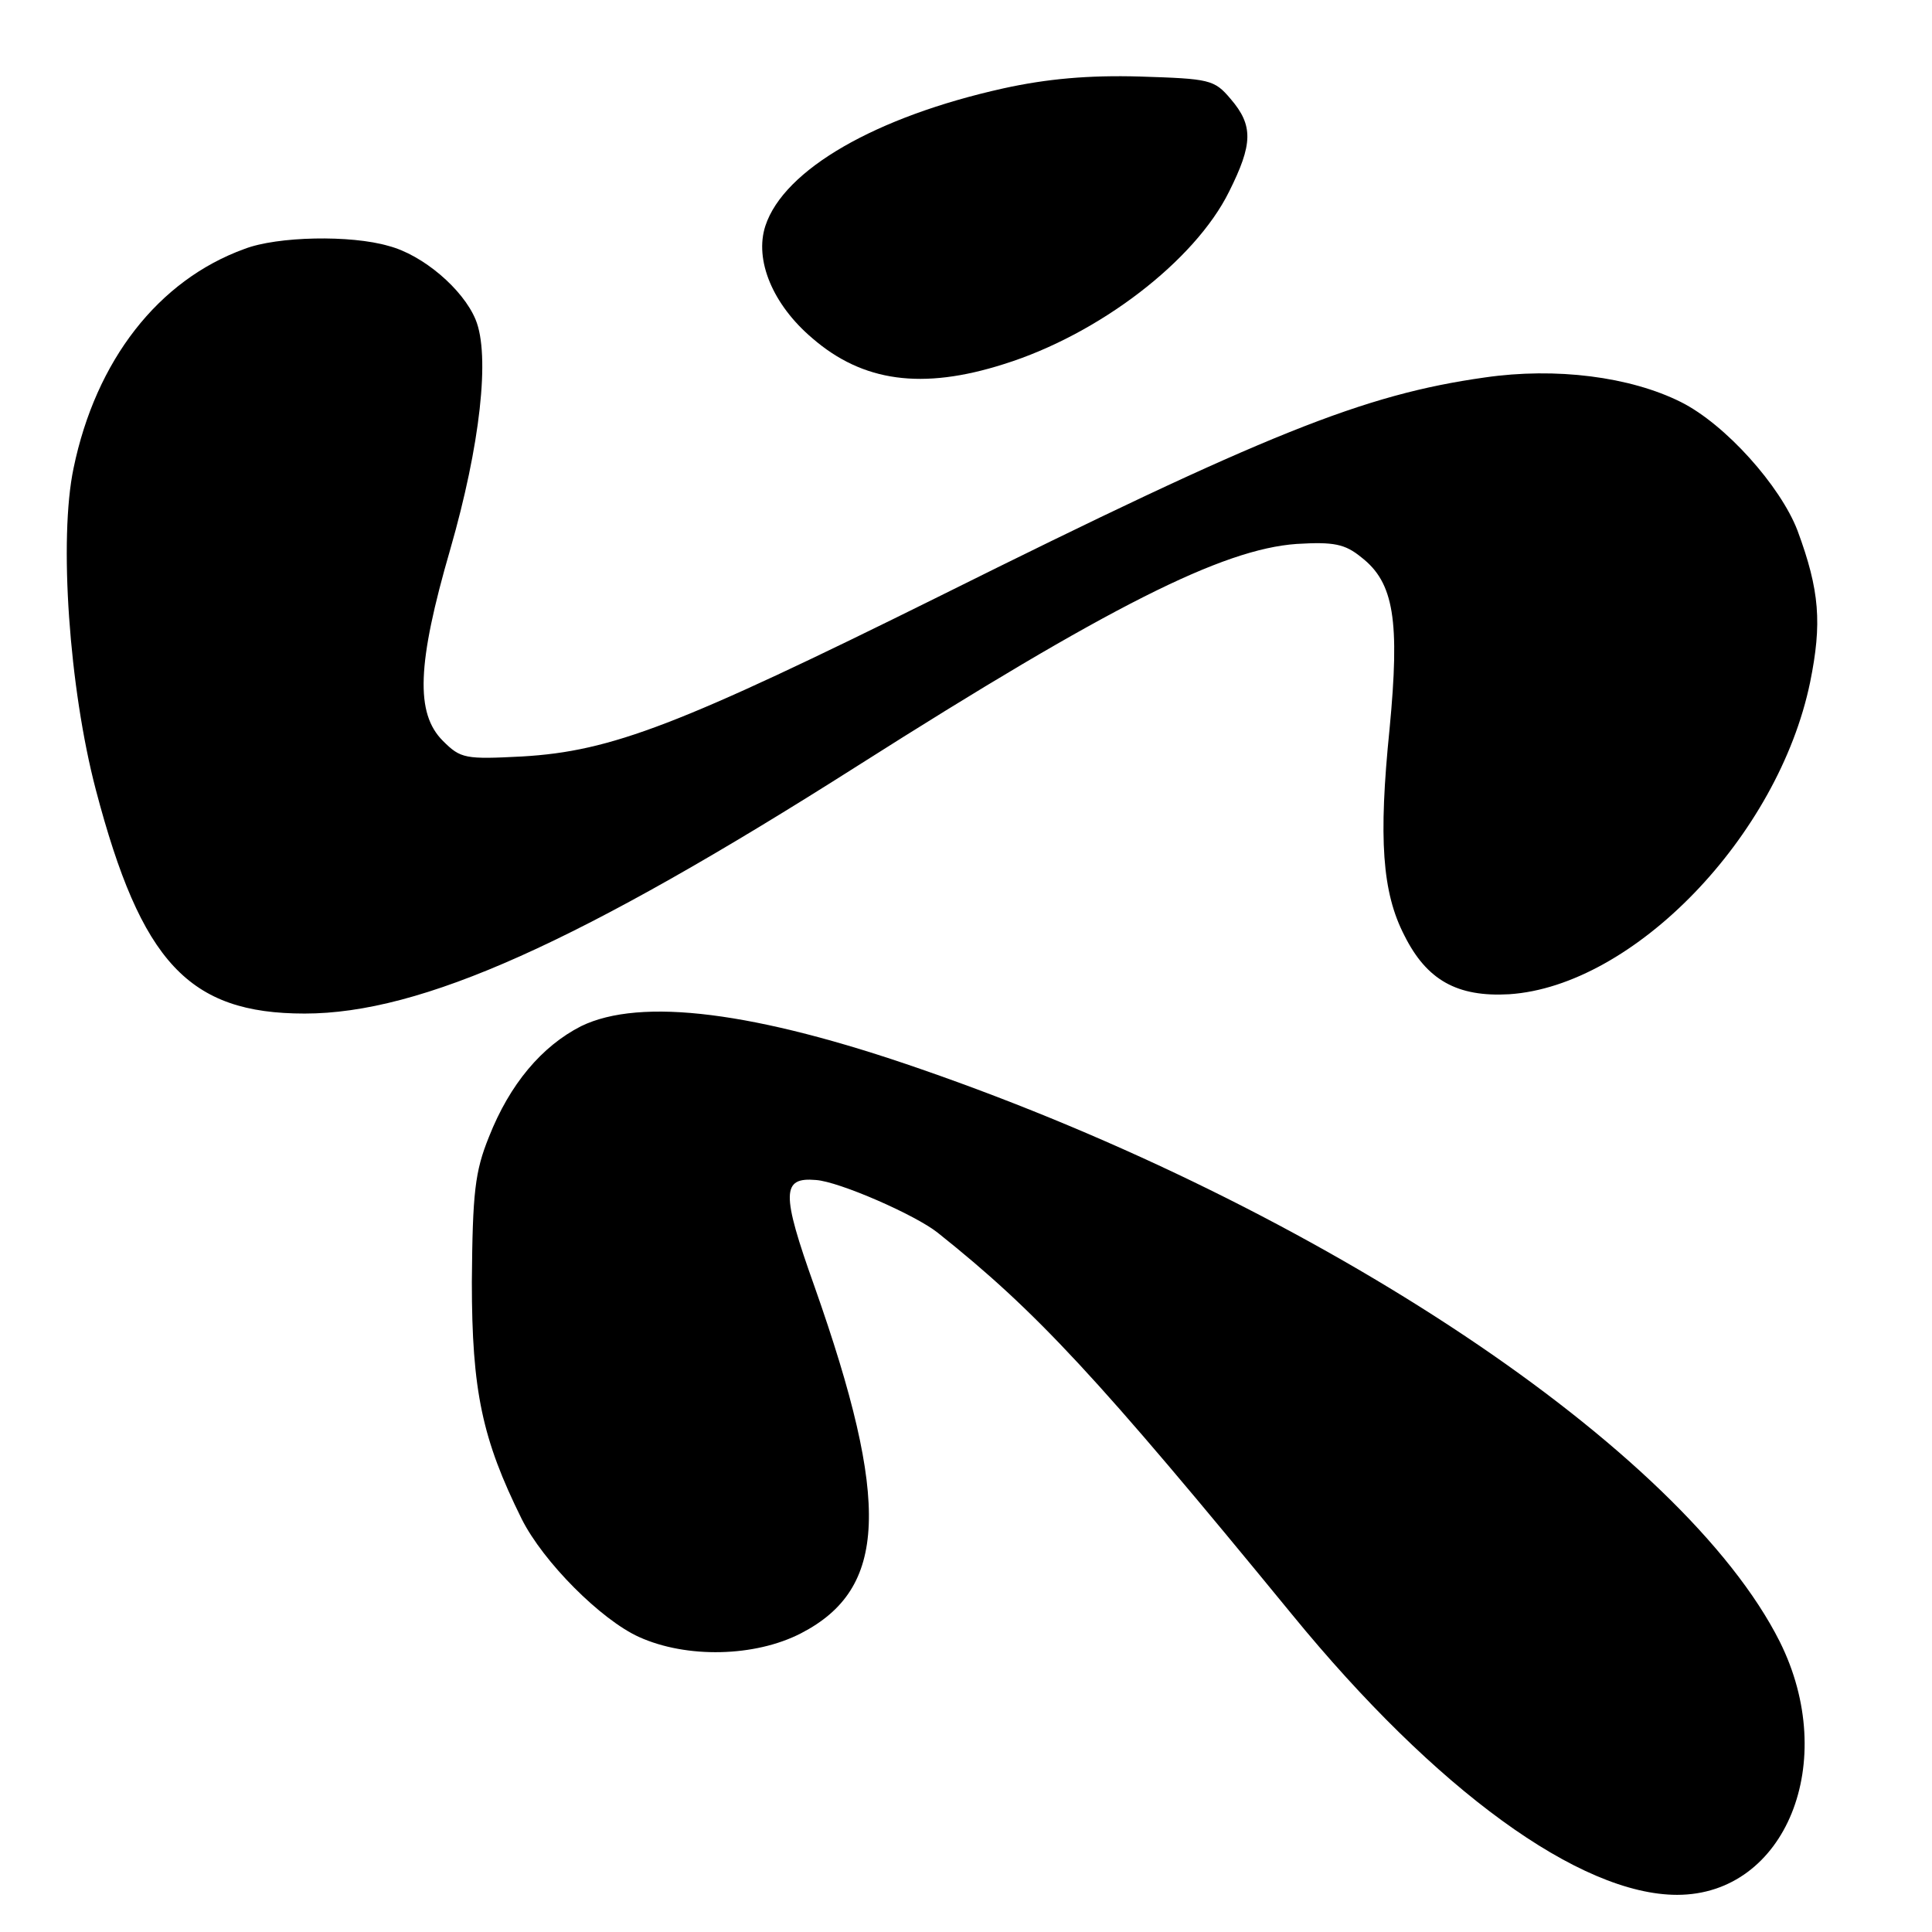
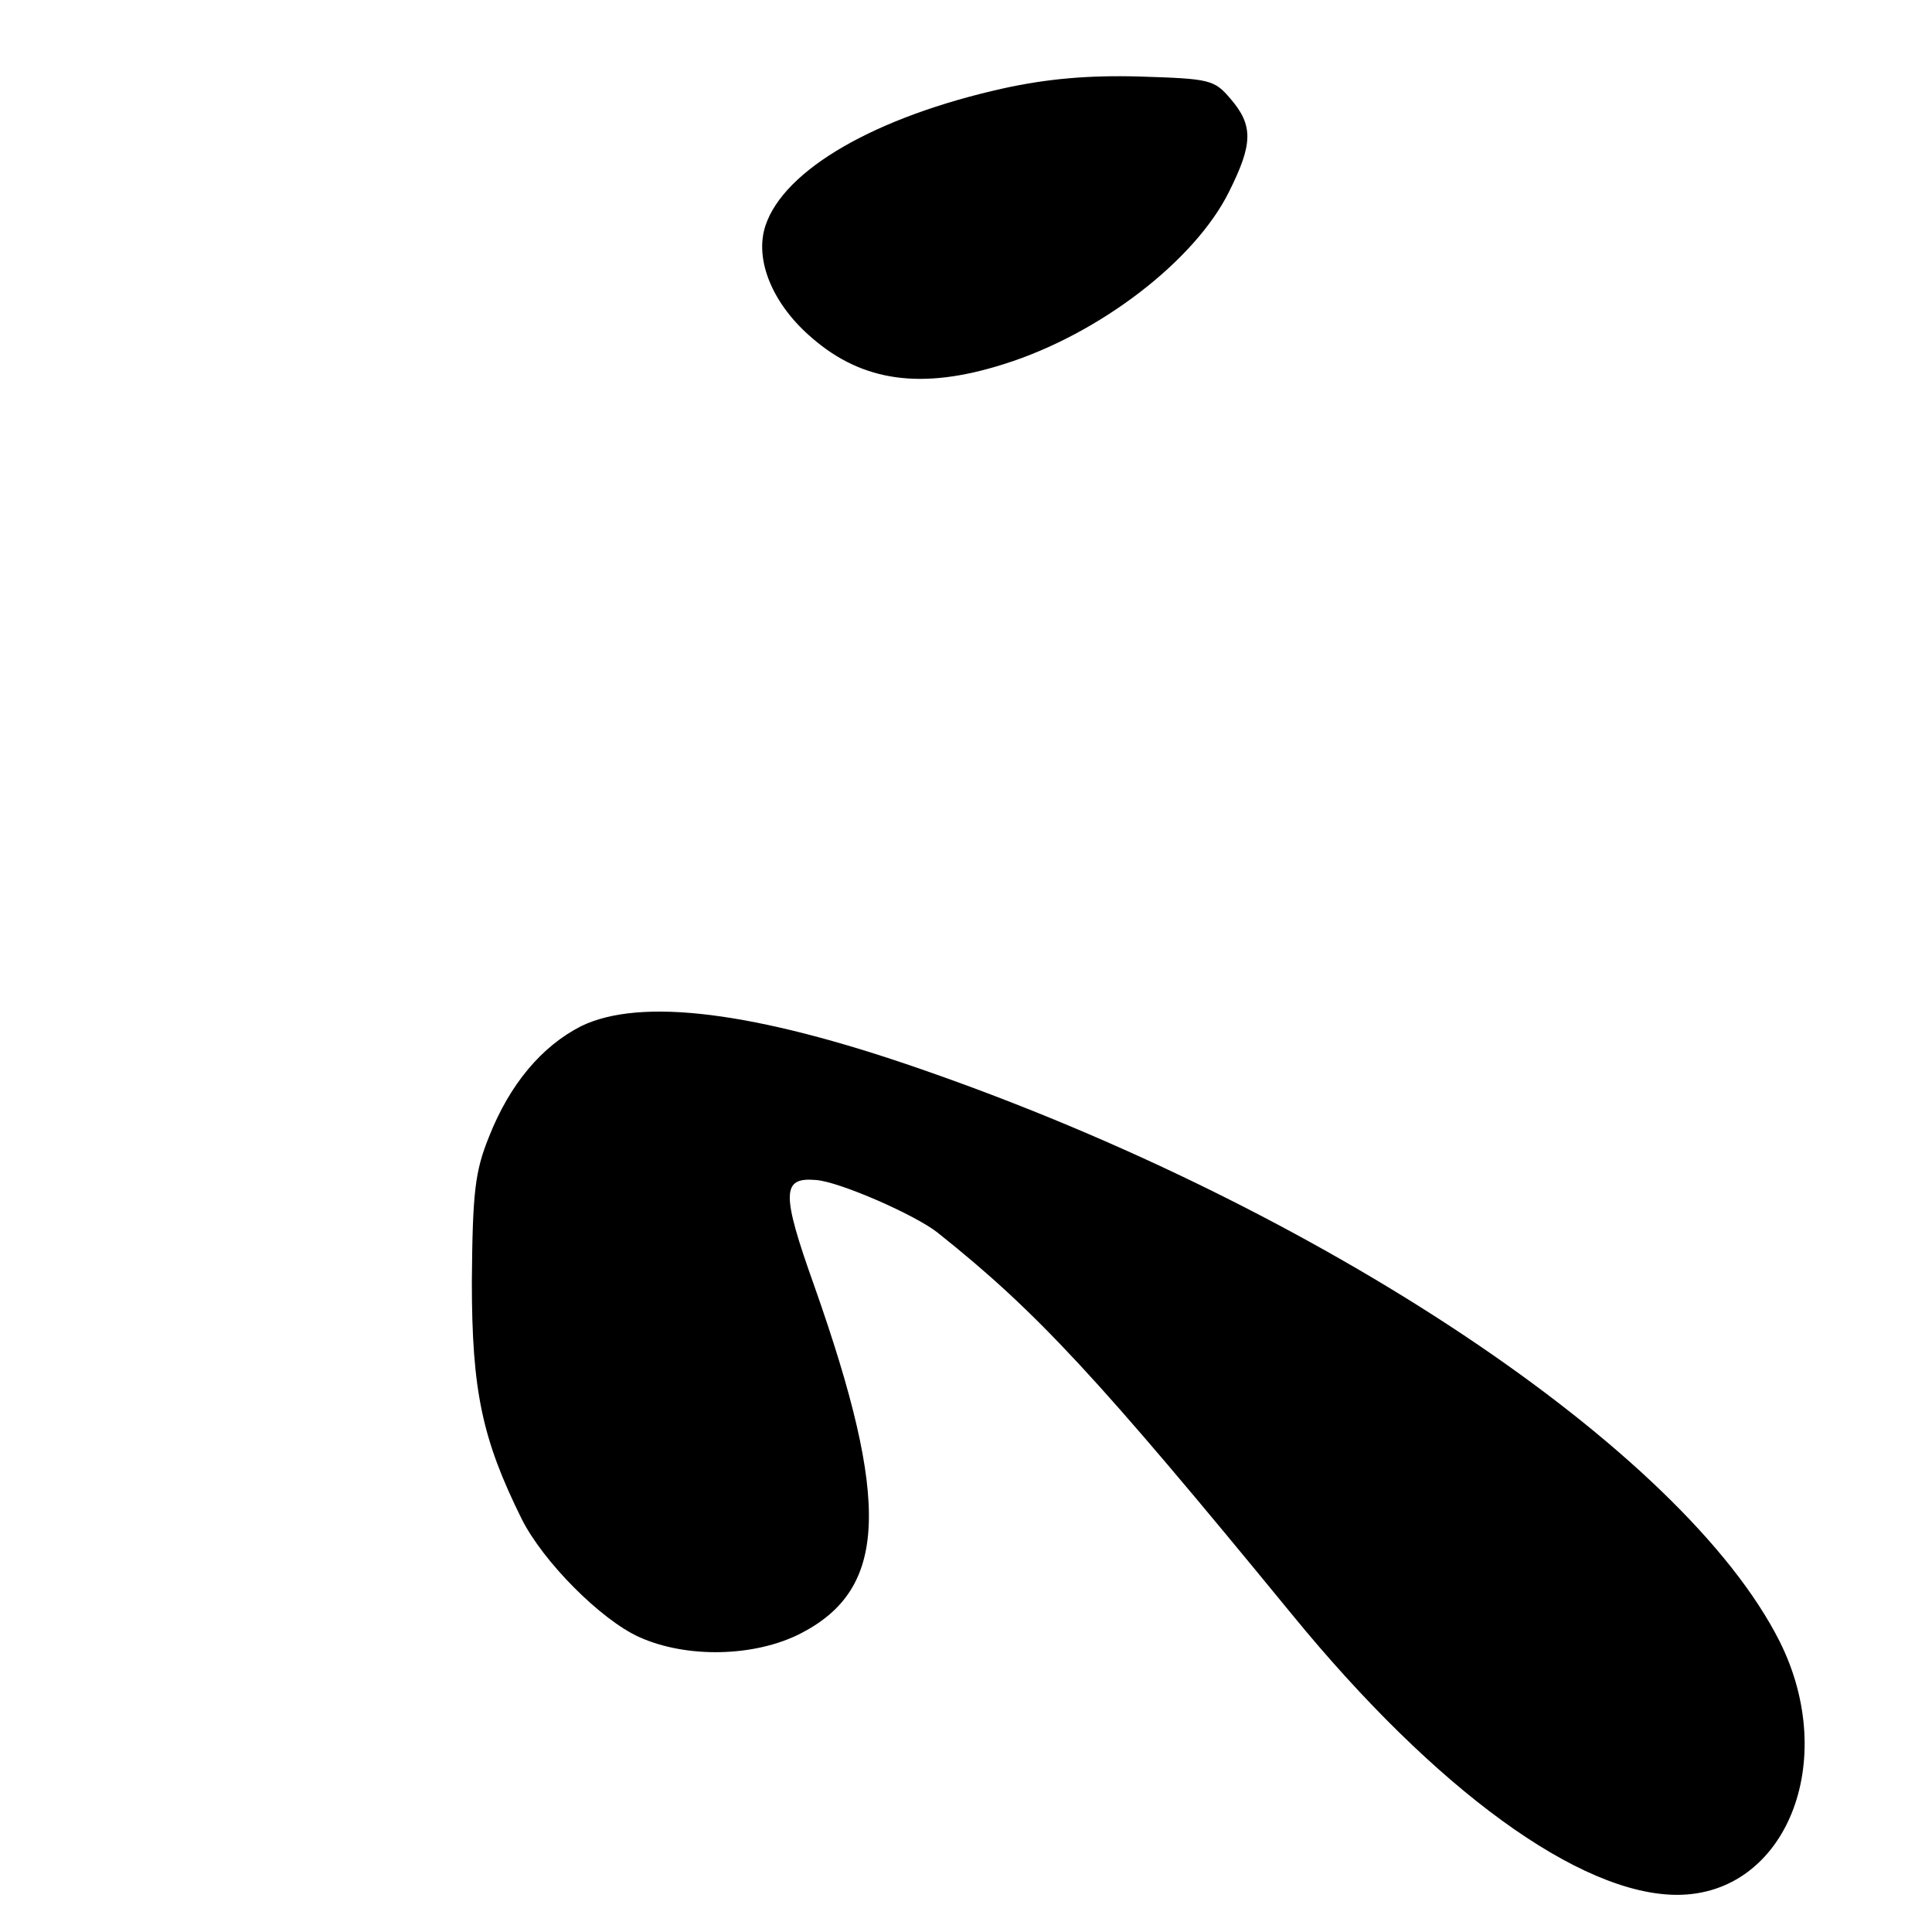
<svg xmlns="http://www.w3.org/2000/svg" version="1.0" width="260pt" height="260pt" viewBox="0 0 260 260" preserveAspectRatio="xMidYMid meet">
  <g transform="translate(0,260) scale(0.1,-0.1)" fill="#000000" stroke="none">
    <path d="M1350 2481 c-171 -38 -295 -109 -320 -185 -15 -46 10 -106 63 -151 68 -59 148 -70 258 -35 128 40 257 139 303 232 32 64 33 89 2 125 -22 26 -28 27 -122 30 -69 2 -125 -3 -184 -16z" />
-     <path d="M329 2265 c-116 -42 -200 -150 -230 -295 -20 -95 -6 -296 30 -433 61 -232 125 -301 281 -301 157 0 369 95 745 334 337 214 490 291 590 298 50 3 65 0 87 -18 44 -34 52 -85 38 -231 -15 -148 -10 -220 20 -278 30 -60 71 -83 141 -79 167 11 362 212 405 420 16 79 13 123 -17 204 -23 60 -97 143 -157 173 -68 34 -168 47 -264 33 -163 -23 -293 -75 -735 -295 -349 -173 -440 -208 -560 -215 -77 -4 -83 -3 -107 21 -37 37 -35 103 10 258 40 139 54 261 34 309 -17 41 -71 87 -117 99 -51 15 -150 13 -194 -4z" />
    <path d="M782 1219 c-53 -27 -96 -78 -124 -149 -19 -47 -22 -75 -23 -195 0 -147 14 -212 67 -319 29 -58 107 -136 158 -159 64 -29 156 -27 218 5 116 60 121 175 18 467 -45 126 -44 147 2 143 31 -2 134 -47 164 -71 133 -106 214 -193 477 -514 193 -236 387 -377 518 -377 146 0 219 179 138 341 -130 258 -618 584 -1155 770 -224 78 -378 97 -458 58z" />
  </g>
</svg>